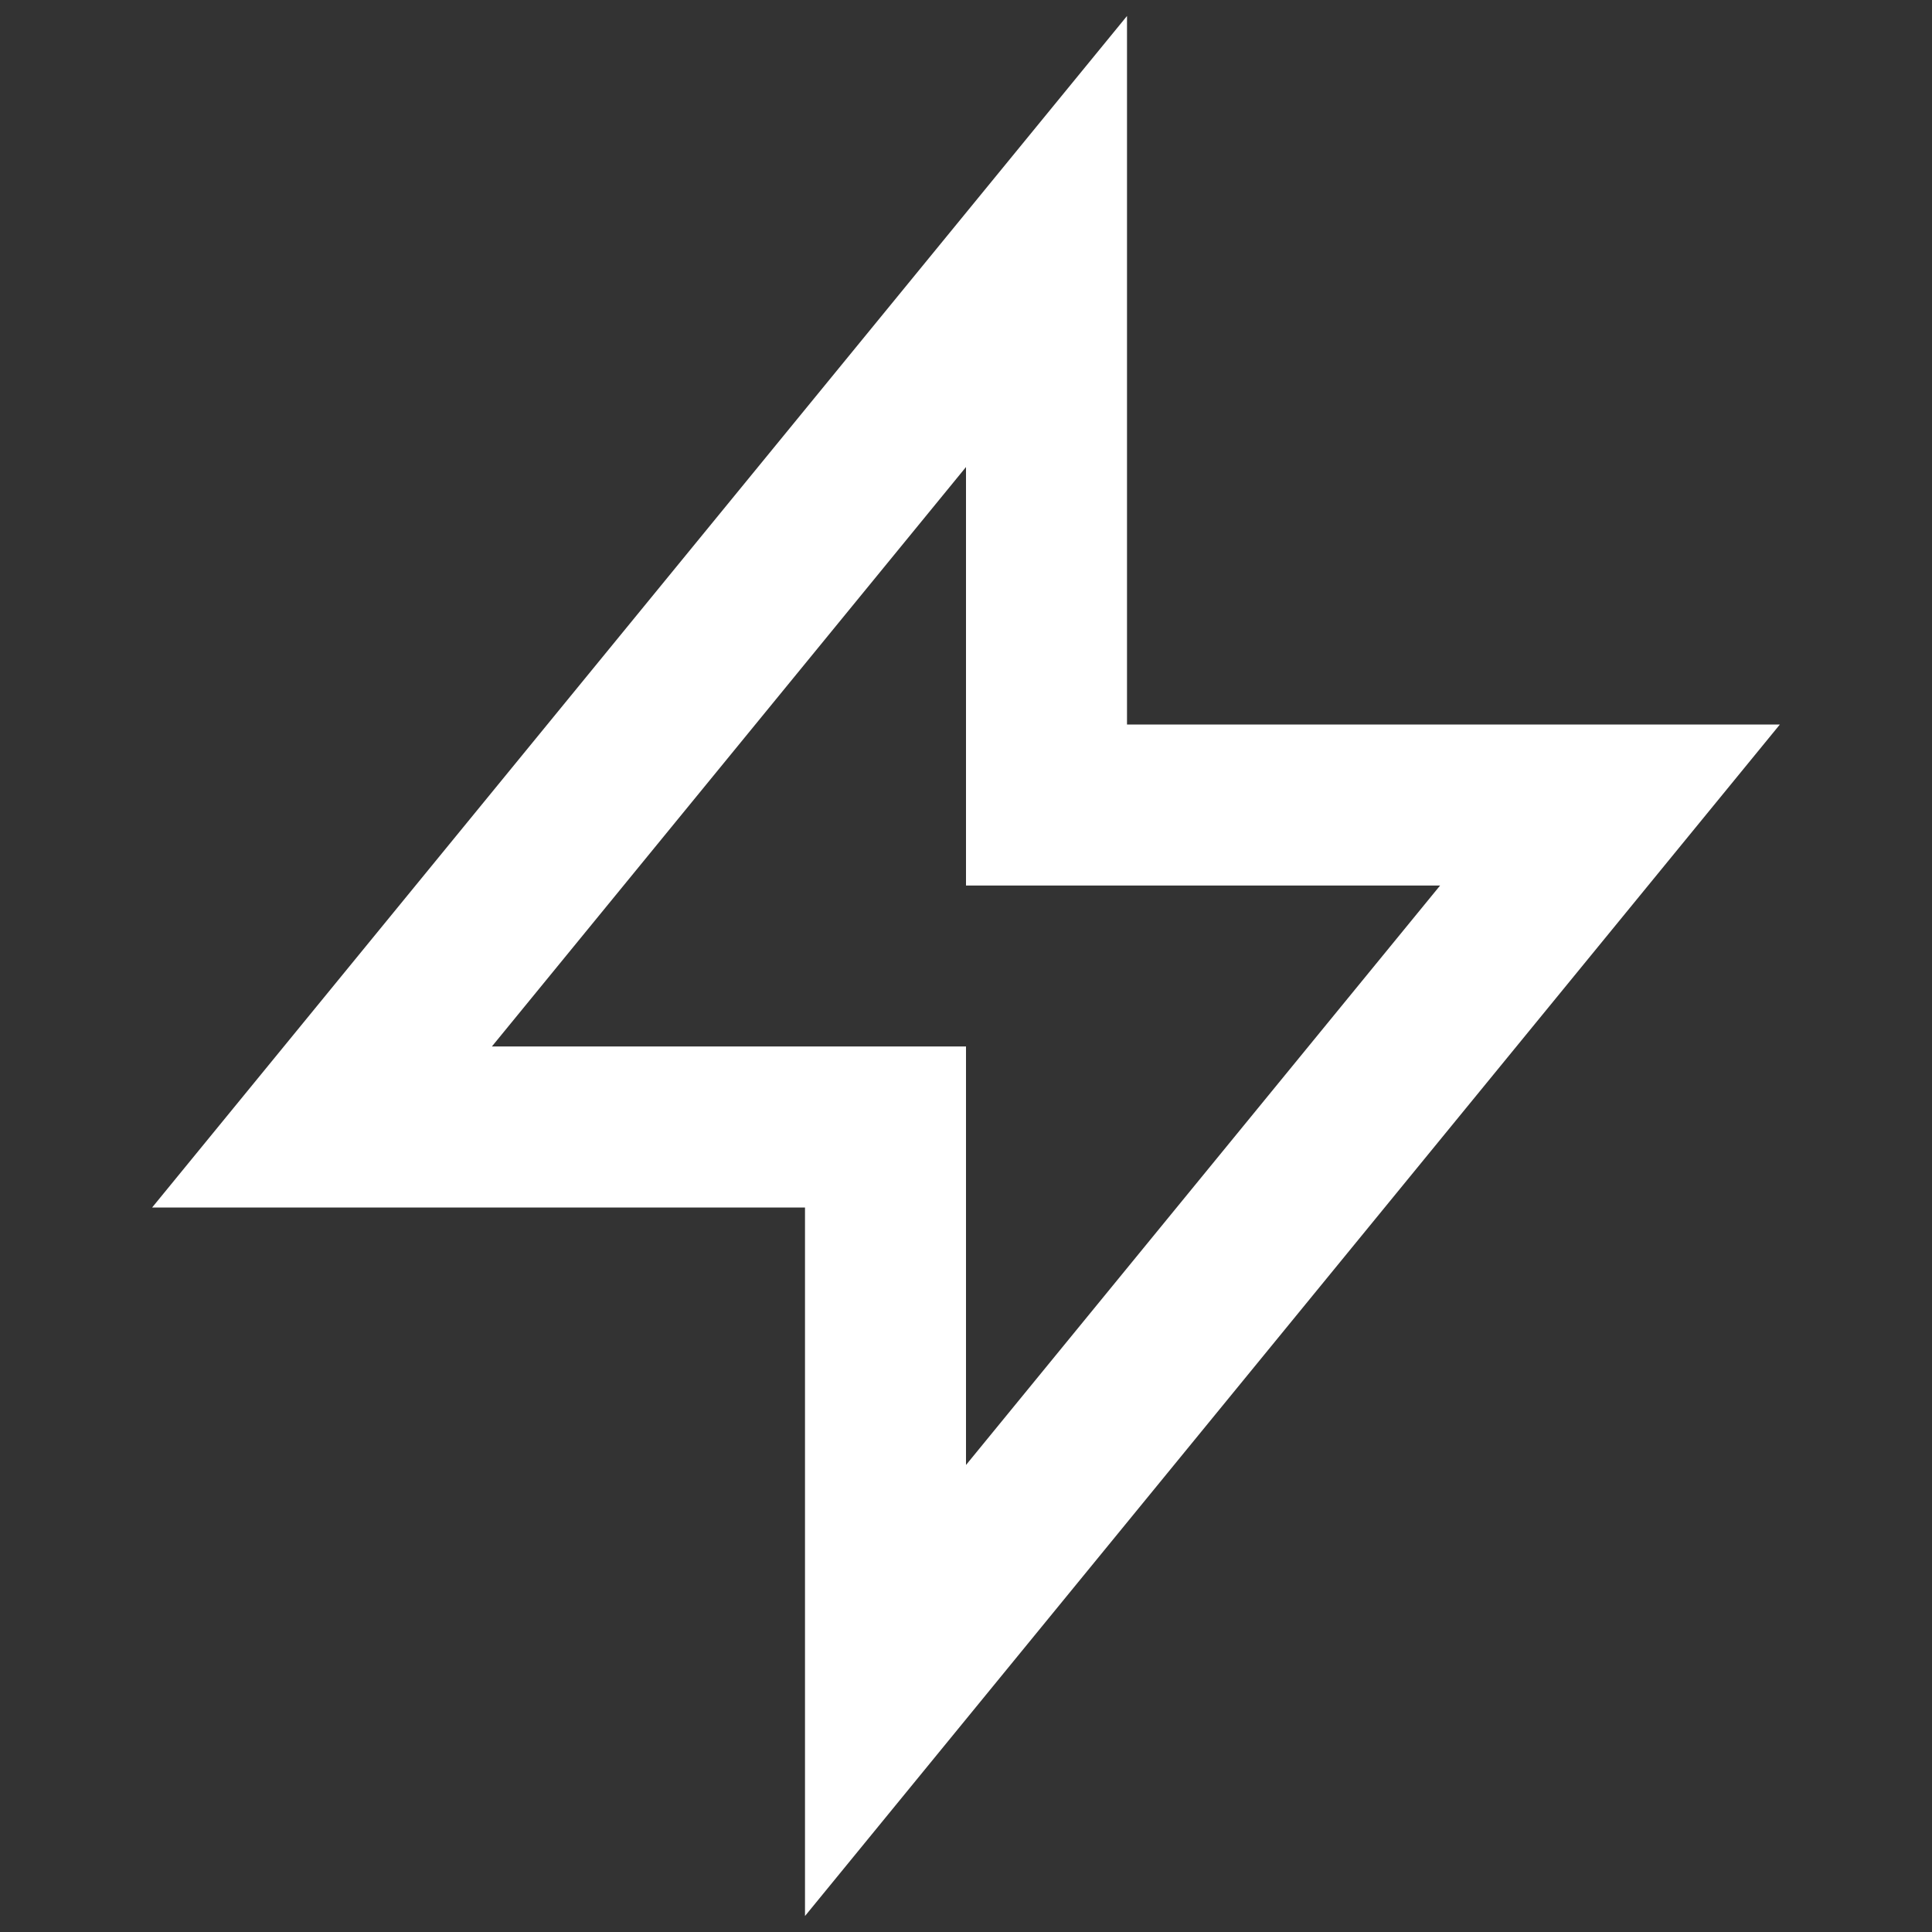
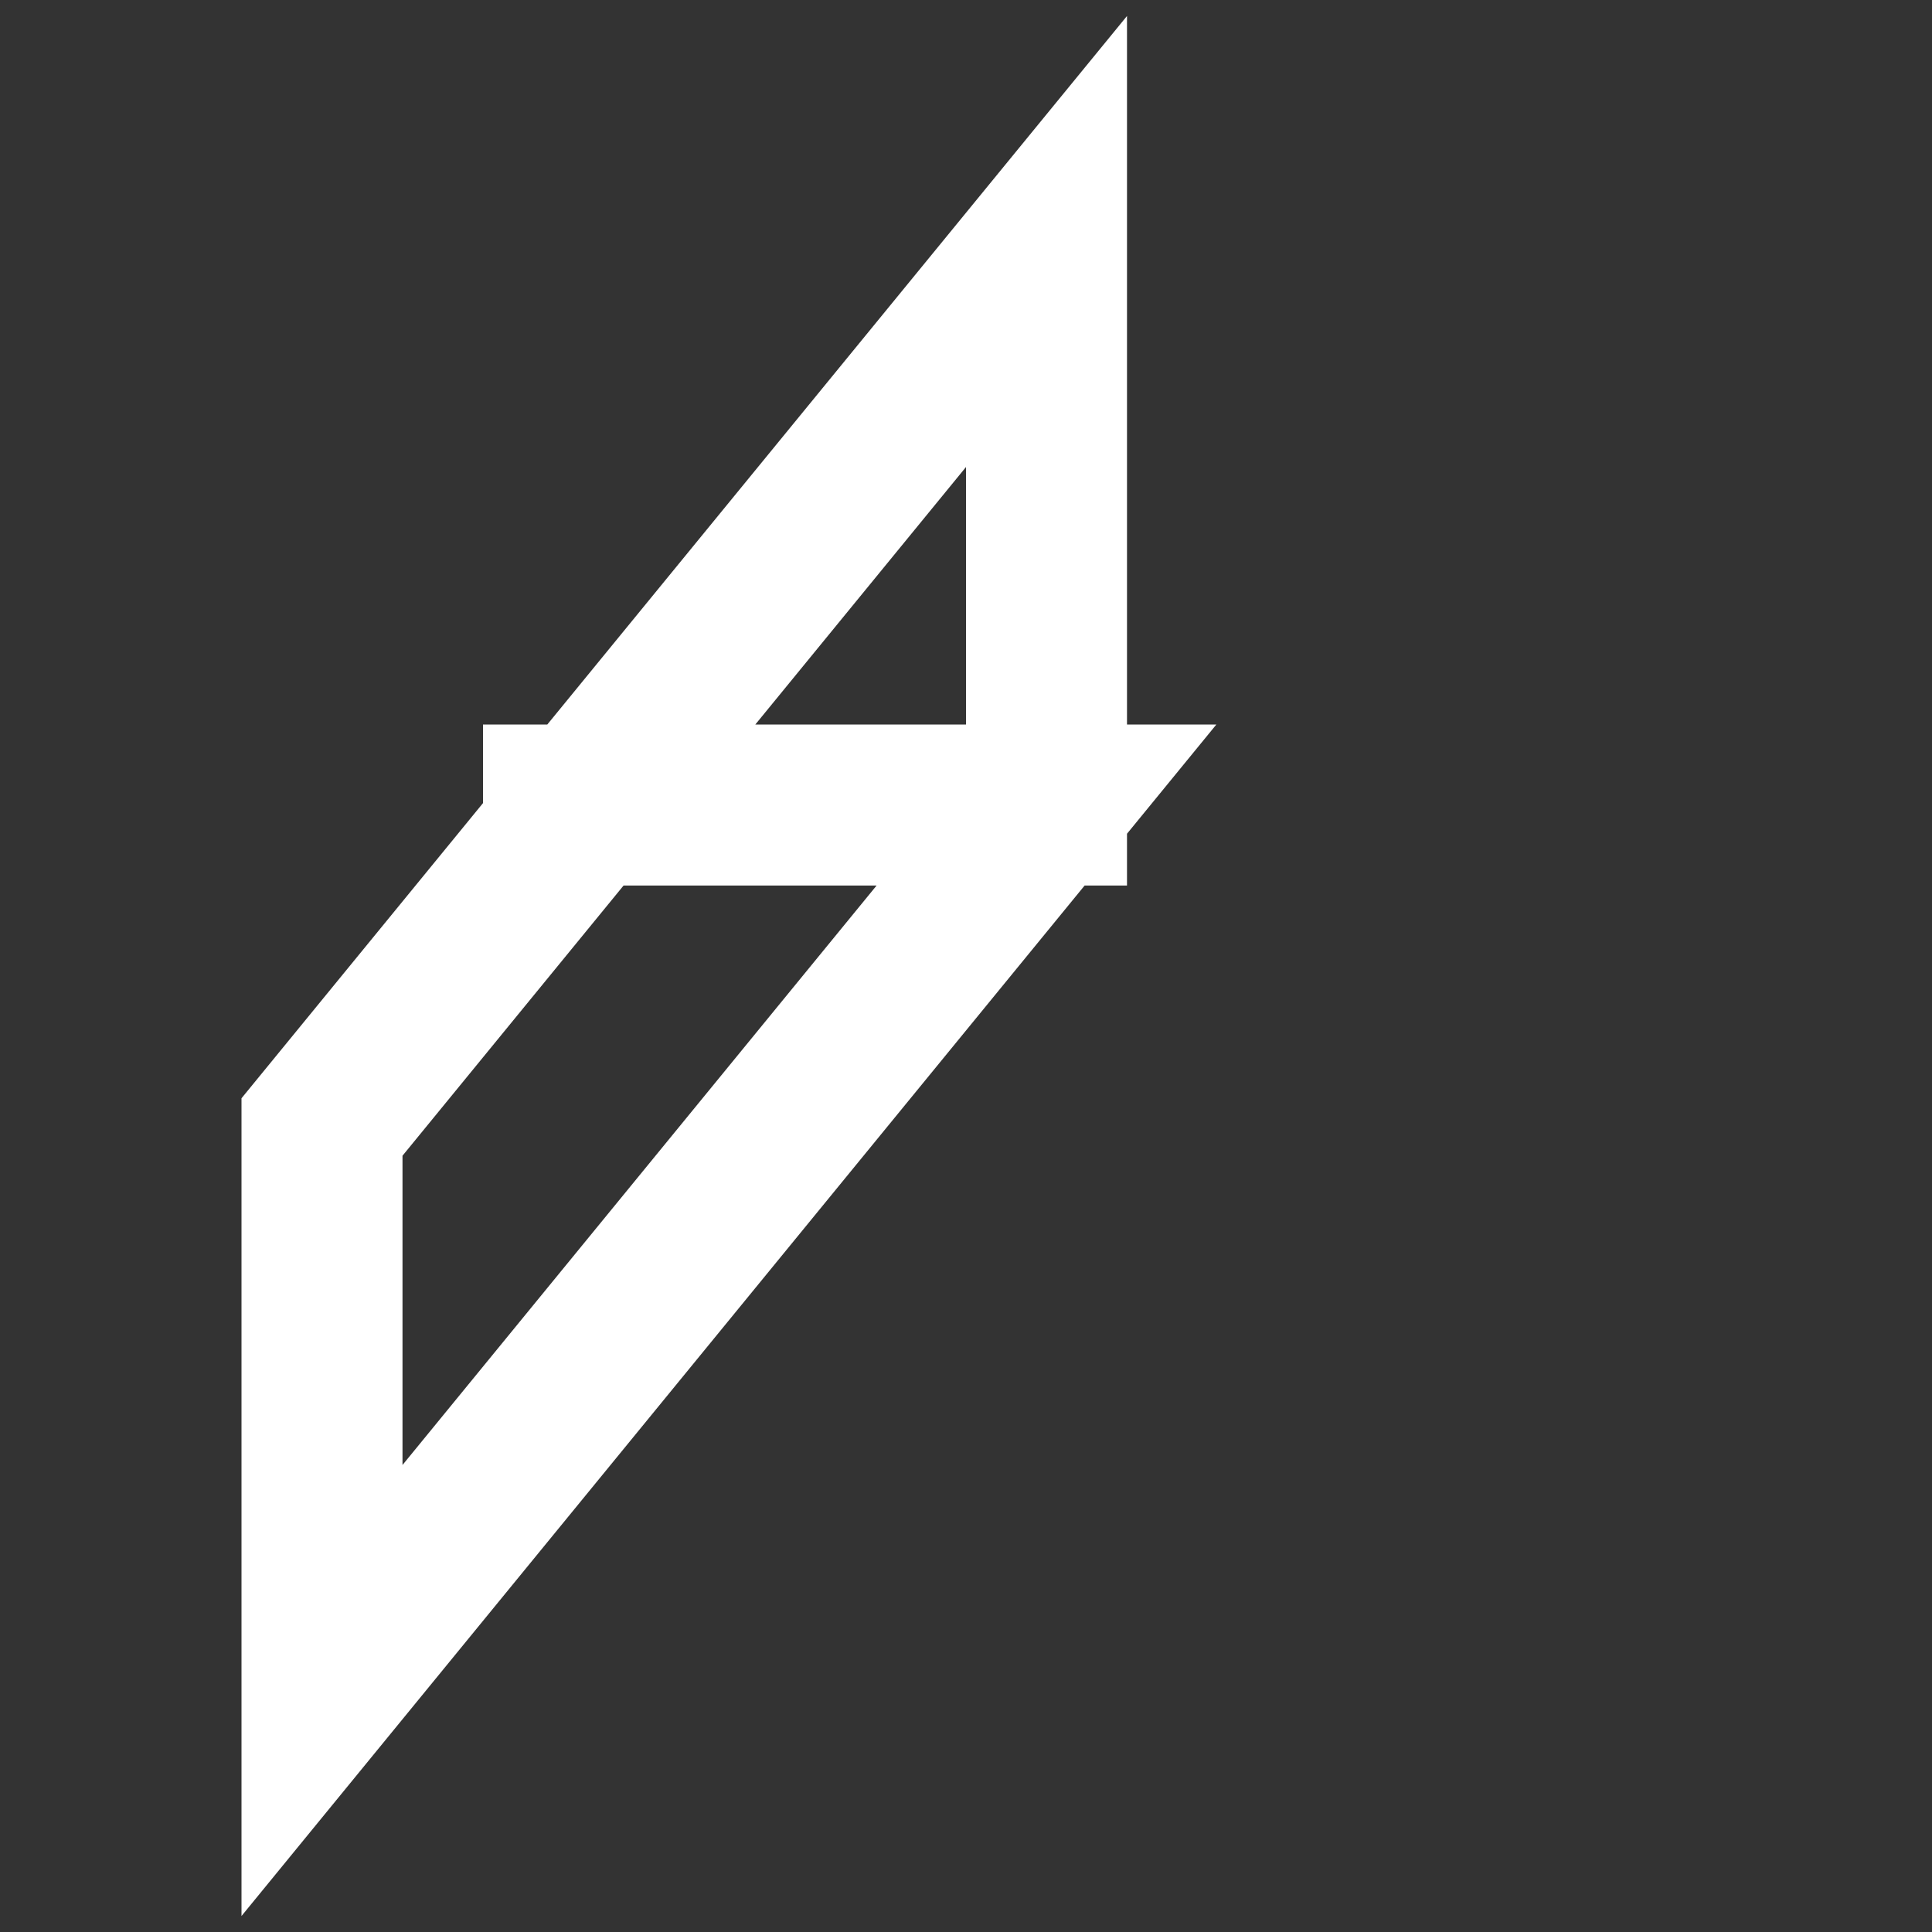
<svg xmlns="http://www.w3.org/2000/svg" viewBox="0 0 24 24">
  <rect x="0" y="0" width="24" height="24" fill="#333333" stroke="none" />
-   <path d="M13 10V3L4 14h7v7l9-11h-7z" stroke="#FFFFFF" stroke-width="02" fill="none" />
+   <path d="M13 10V3L4 14v7l9-11h-7z" stroke="#FFFFFF" stroke-width="02" fill="none" />
</svg>